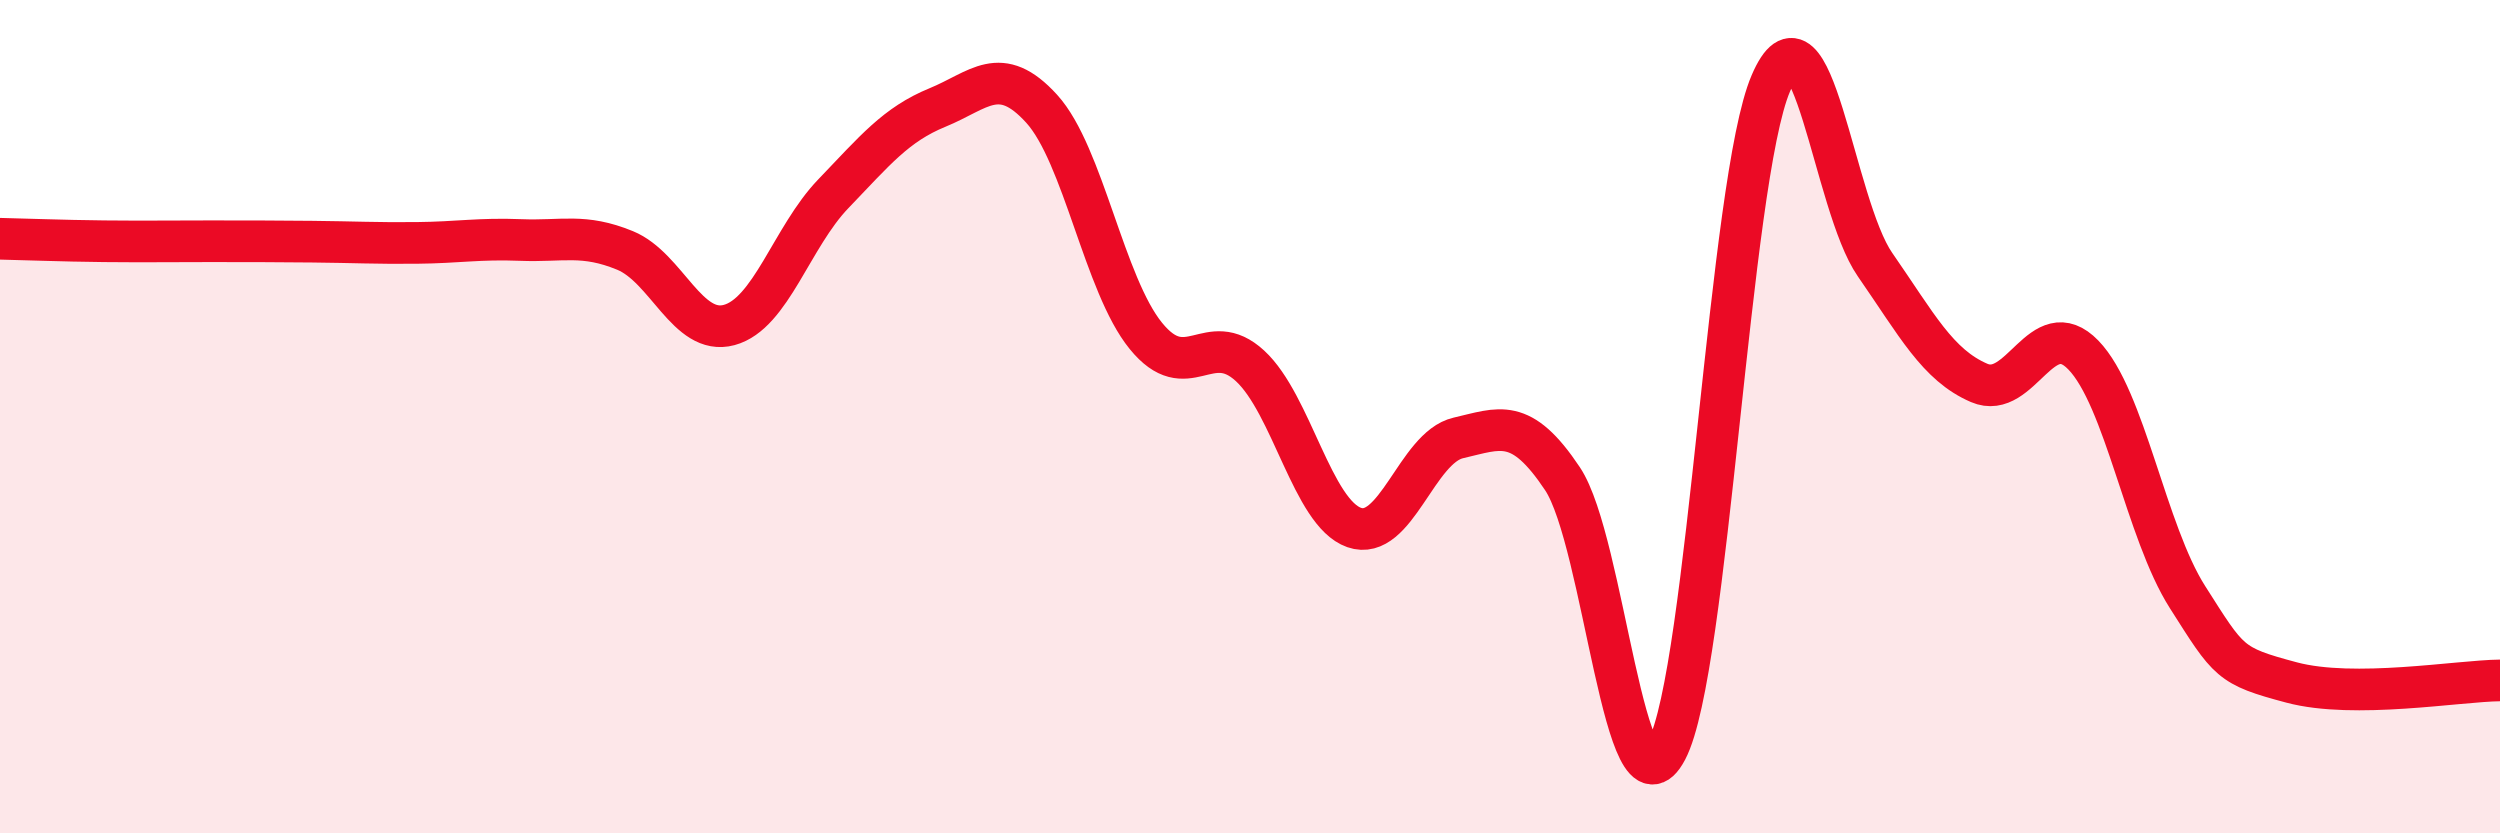
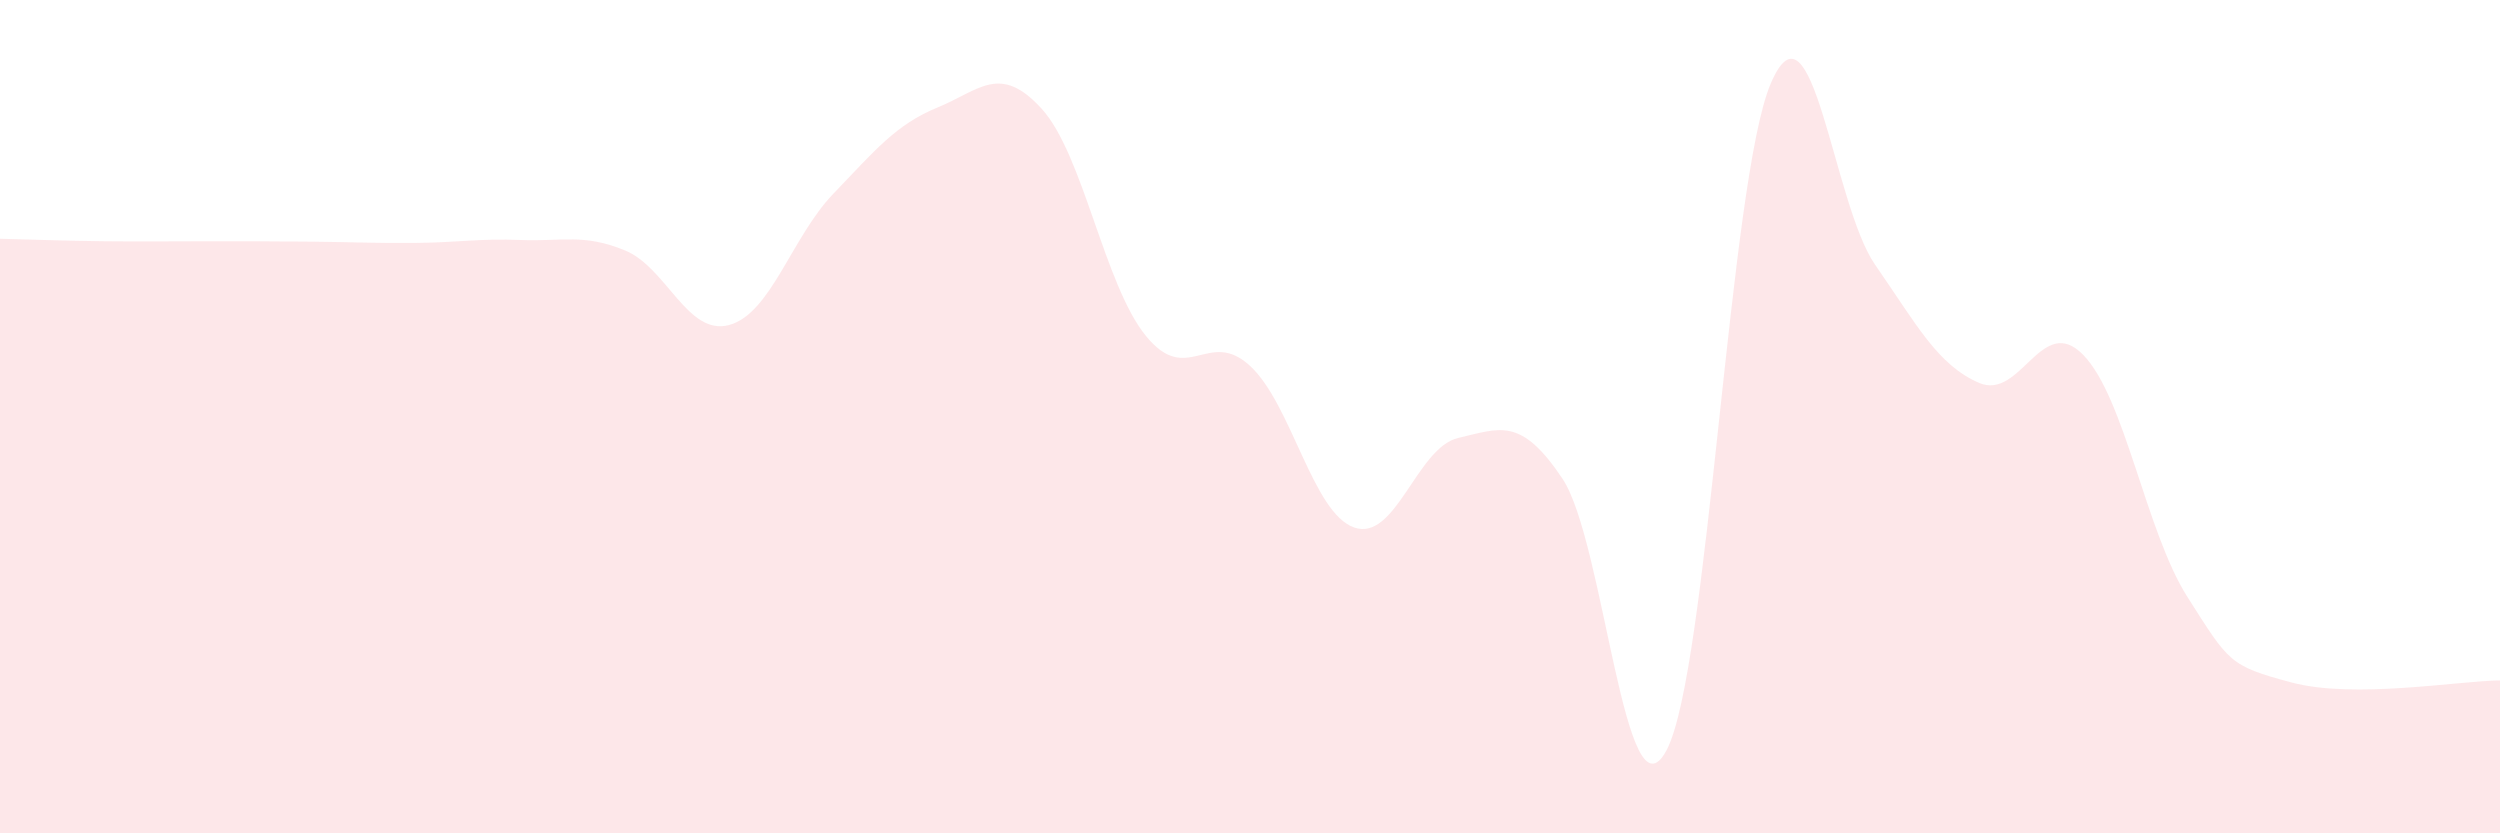
<svg xmlns="http://www.w3.org/2000/svg" width="60" height="20" viewBox="0 0 60 20">
  <path d="M 0,5.73 C 0.5,5.74 1.5,5.78 2.5,5.79 C 3.5,5.8 4,5.79 5,5.79 C 6,5.79 6.5,5.79 7.5,5.8 C 8.5,5.81 9,5.84 10,5.83 C 11,5.82 11.5,5.72 12.5,5.76 C 13.5,5.8 14,5.6 15,6.01 C 16,6.42 16.5,8.07 17.5,7.8 C 18.5,7.53 19,5.69 20,4.65 C 21,3.61 21.5,2.99 22.5,2.58 C 23.5,2.17 24,1.51 25,2.61 C 26,3.71 26.5,6.83 27.5,8.06 C 28.5,9.29 29,7.86 30,8.78 C 31,9.7 31.5,12.31 32.5,12.66 C 33.5,13.01 34,10.74 35,10.51 C 36,10.28 36.5,9.99 37.5,11.49 C 38.5,12.99 39,19.9 40,18 C 41,16.1 41.5,4.33 42.5,2 C 43.5,-0.33 44,4.91 45,6.35 C 46,7.79 46.5,8.76 47.5,9.19 C 48.5,9.62 49,7.49 50,8.52 C 51,9.55 51.5,12.76 52.5,14.33 C 53.5,15.9 53.5,15.98 55,16.38 C 56.5,16.78 59,16.34 60,16.33L60 20L0 20Z" fill="#EB0A25" opacity="0.1" stroke-linecap="round" stroke-linejoin="round" />
-   <path d="M 0,5.73 C 0.5,5.74 1.5,5.78 2.5,5.79 C 3.5,5.8 4,5.79 5,5.79 C 6,5.79 6.5,5.79 7.5,5.8 C 8.5,5.81 9,5.84 10,5.83 C 11,5.82 11.5,5.72 12.5,5.76 C 13.5,5.8 14,5.6 15,6.01 C 16,6.42 16.5,8.07 17.5,7.8 C 18.5,7.53 19,5.69 20,4.65 C 21,3.61 21.5,2.99 22.5,2.58 C 23.5,2.17 24,1.51 25,2.61 C 26,3.71 26.5,6.83 27.5,8.06 C 28.5,9.29 29,7.86 30,8.78 C 31,9.7 31.5,12.31 32.5,12.66 C 33.5,13.01 34,10.74 35,10.51 C 36,10.28 36.5,9.99 37.5,11.49 C 38.5,12.99 39,19.9 40,18 C 41,16.1 41.5,4.33 42.5,2 C 43.5,-0.33 44,4.91 45,6.35 C 46,7.79 46.5,8.76 47.5,9.19 C 48.5,9.62 49,7.49 50,8.52 C 51,9.55 51.5,12.76 52.5,14.33 C 53.5,15.9 53.5,15.98 55,16.38 C 56.5,16.78 59,16.34 60,16.33" stroke="#EB0A25" stroke-width="1" fill="none" stroke-linecap="round" stroke-linejoin="round" />
</svg>